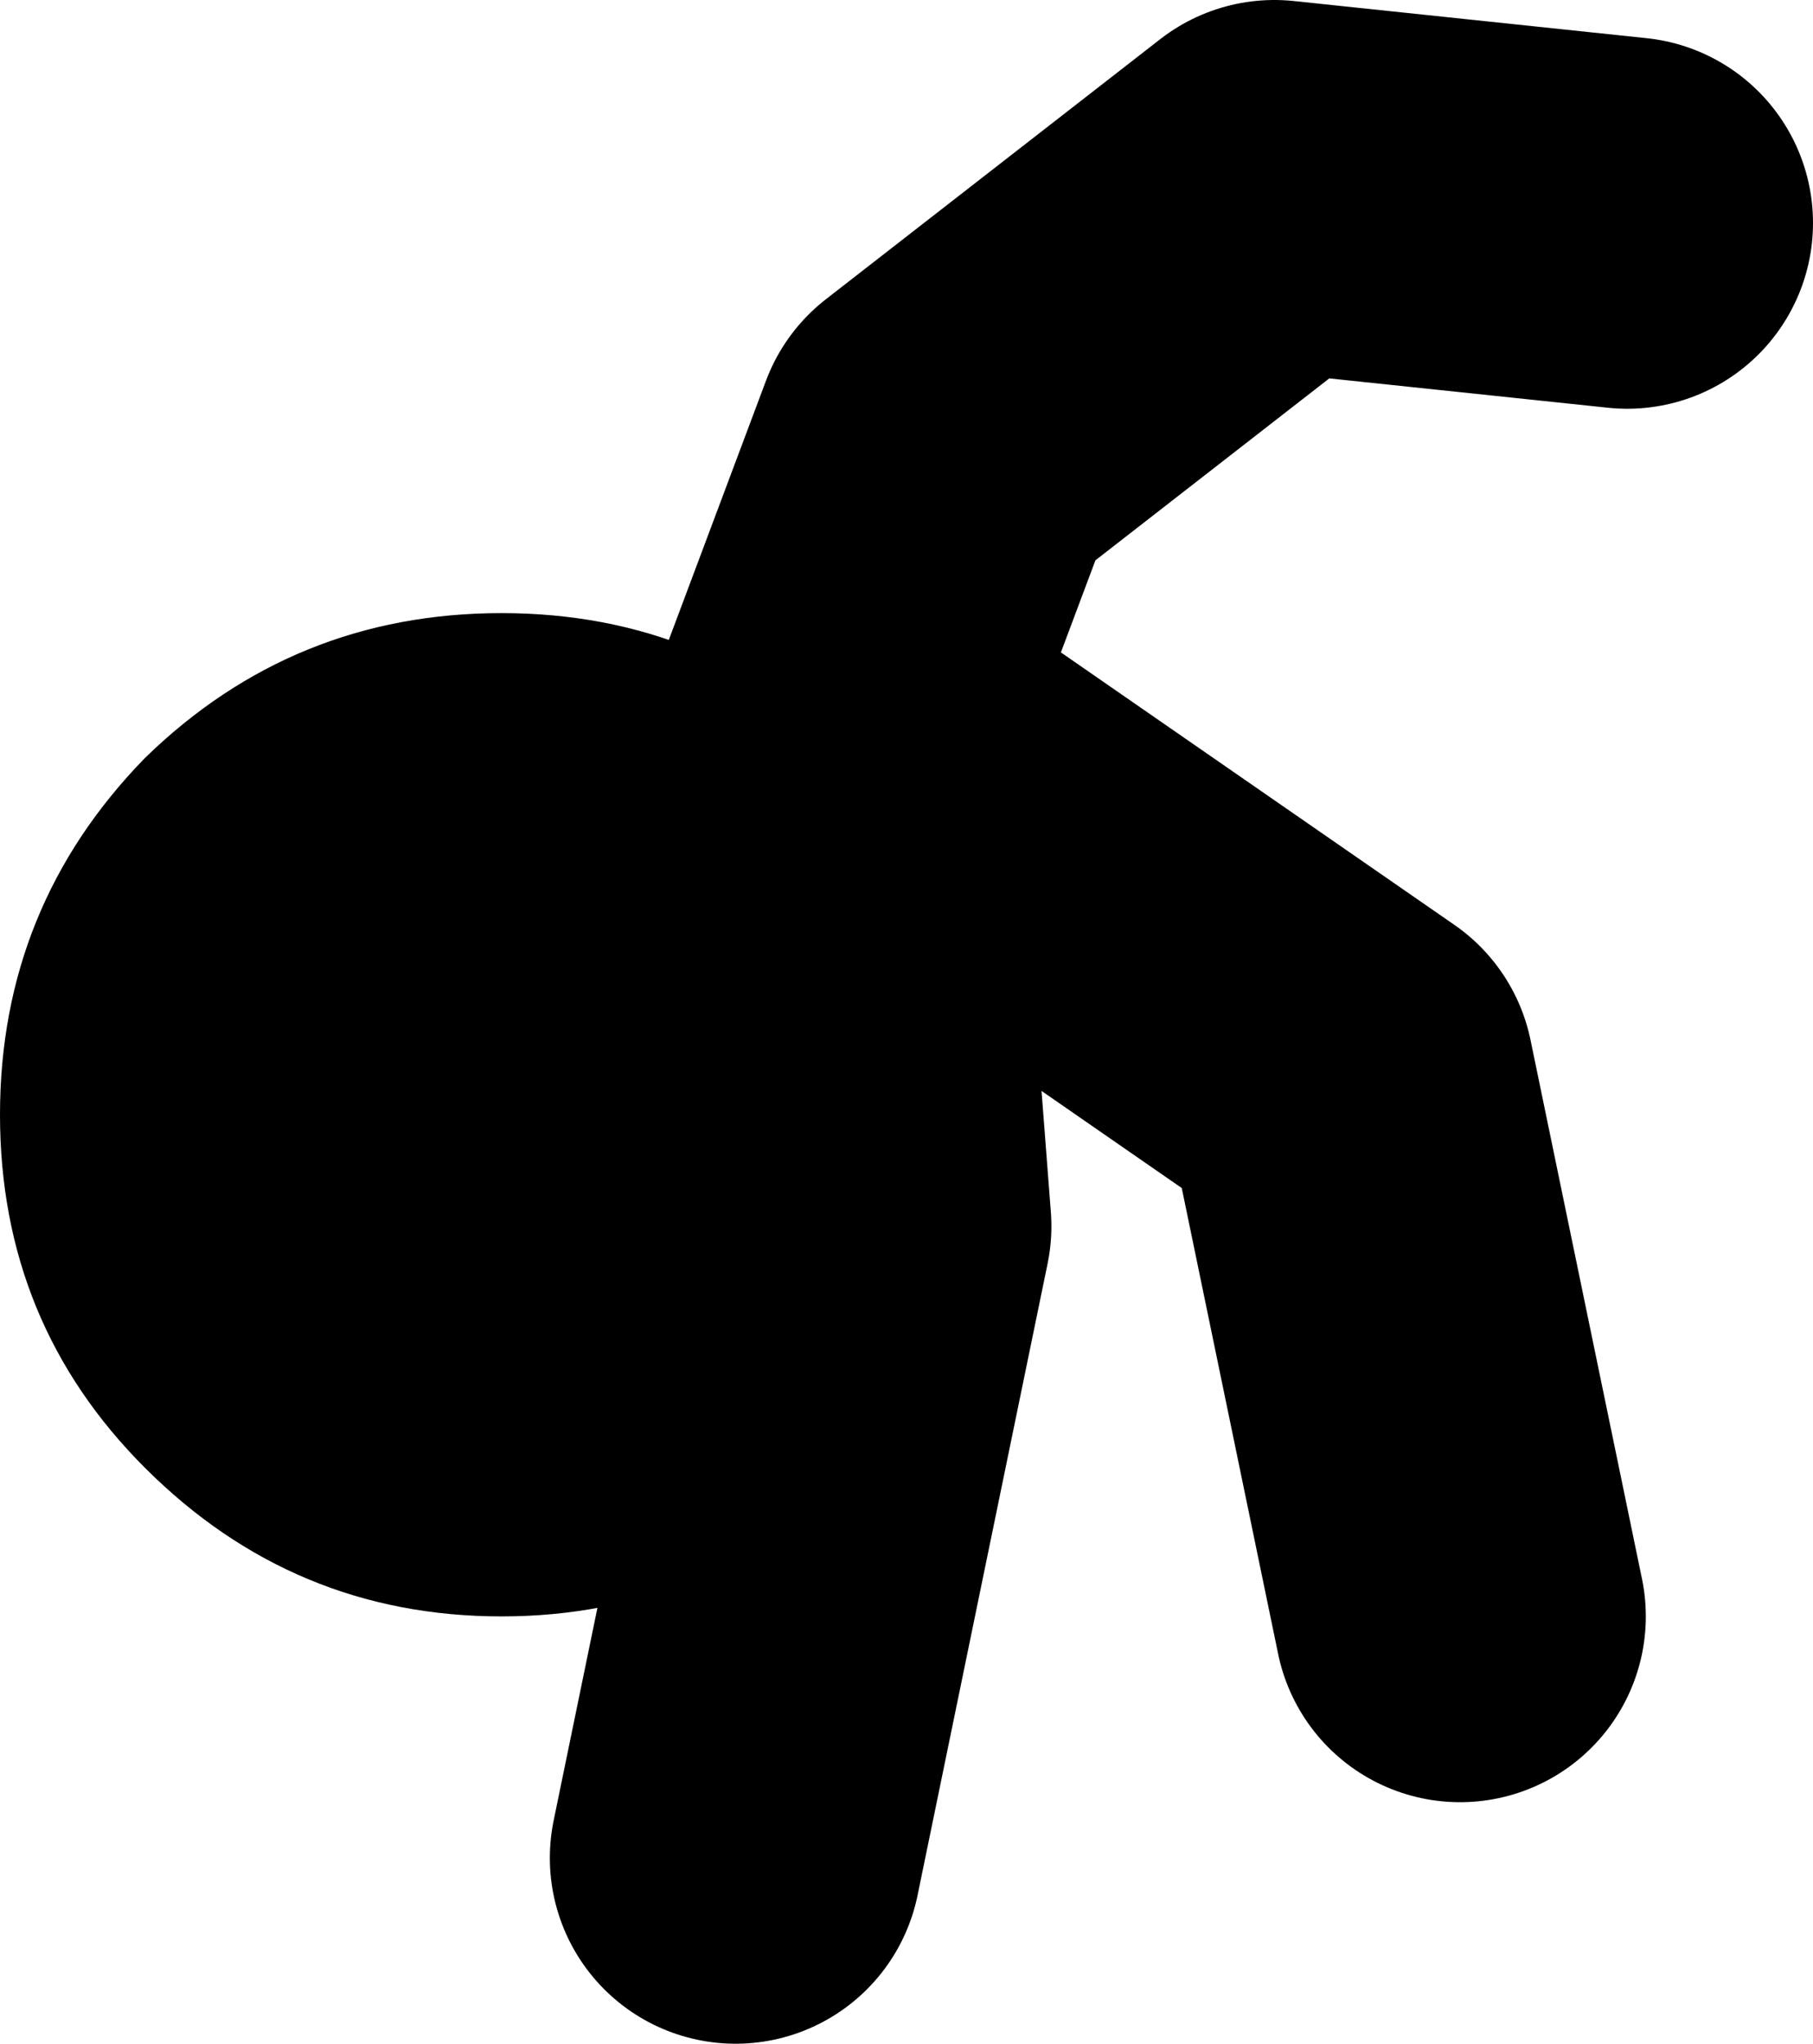
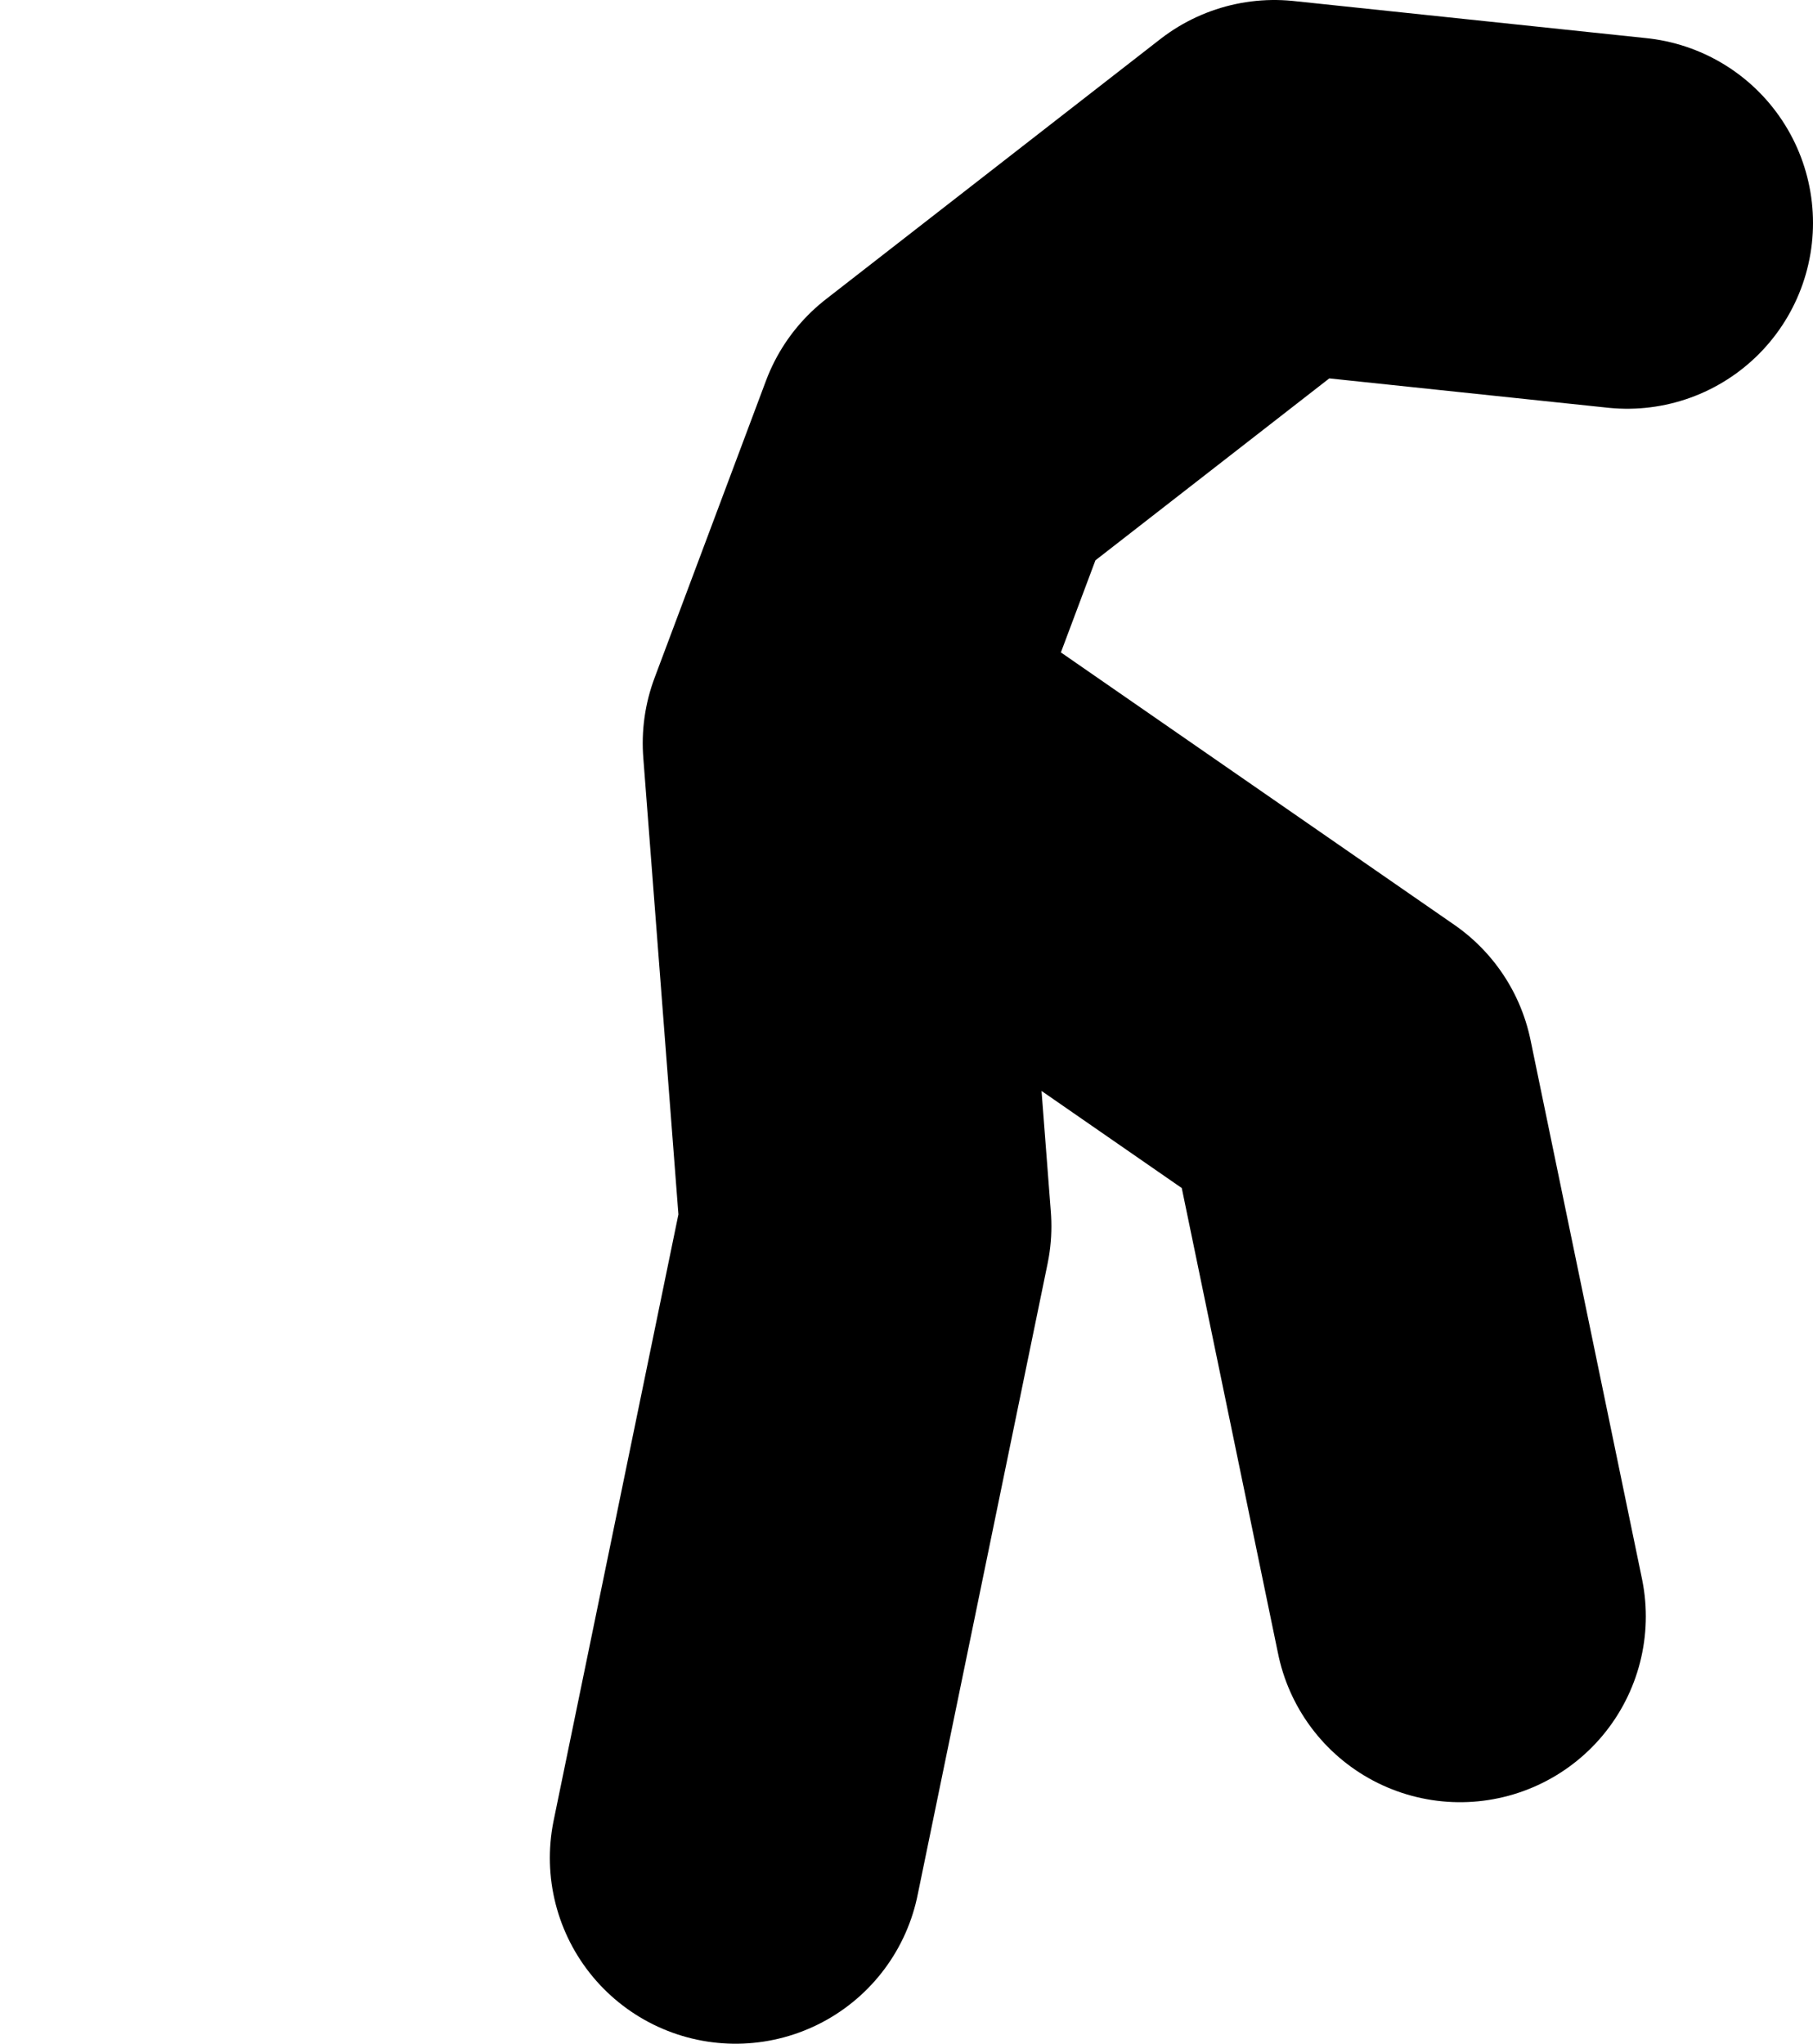
<svg xmlns="http://www.w3.org/2000/svg" height="27.5px" width="24.4px">
  <g transform="matrix(1.0, 0.0, 0.0, 1.0, 22.5, -3.35)">
    <path d="M-0.6 6.35 L-5.35 5.85 -9.85 9.35 -11.35 13.35 -10.85 19.85 -12.6 28.35 M-10.85 13.35 L-4.35 17.85 -2.85 25.1" fill="none" stroke="#000000" stroke-linecap="round" stroke-linejoin="round" stroke-width="5.0" />
-     <path d="M-20.55 13.55 Q-18.55 11.6 -15.75 11.6 -12.95 11.6 -11.0 13.55 -9.0 15.55 -9.0 18.35 -9.0 21.15 -11.0 23.1 -12.95 25.1 -15.75 25.1 -18.55 25.1 -20.55 23.1 -22.5 21.15 -22.5 18.35 -22.5 15.55 -20.55 13.55" fill="#000000" fill-rule="evenodd" stroke="none" />
  </g>
</svg>